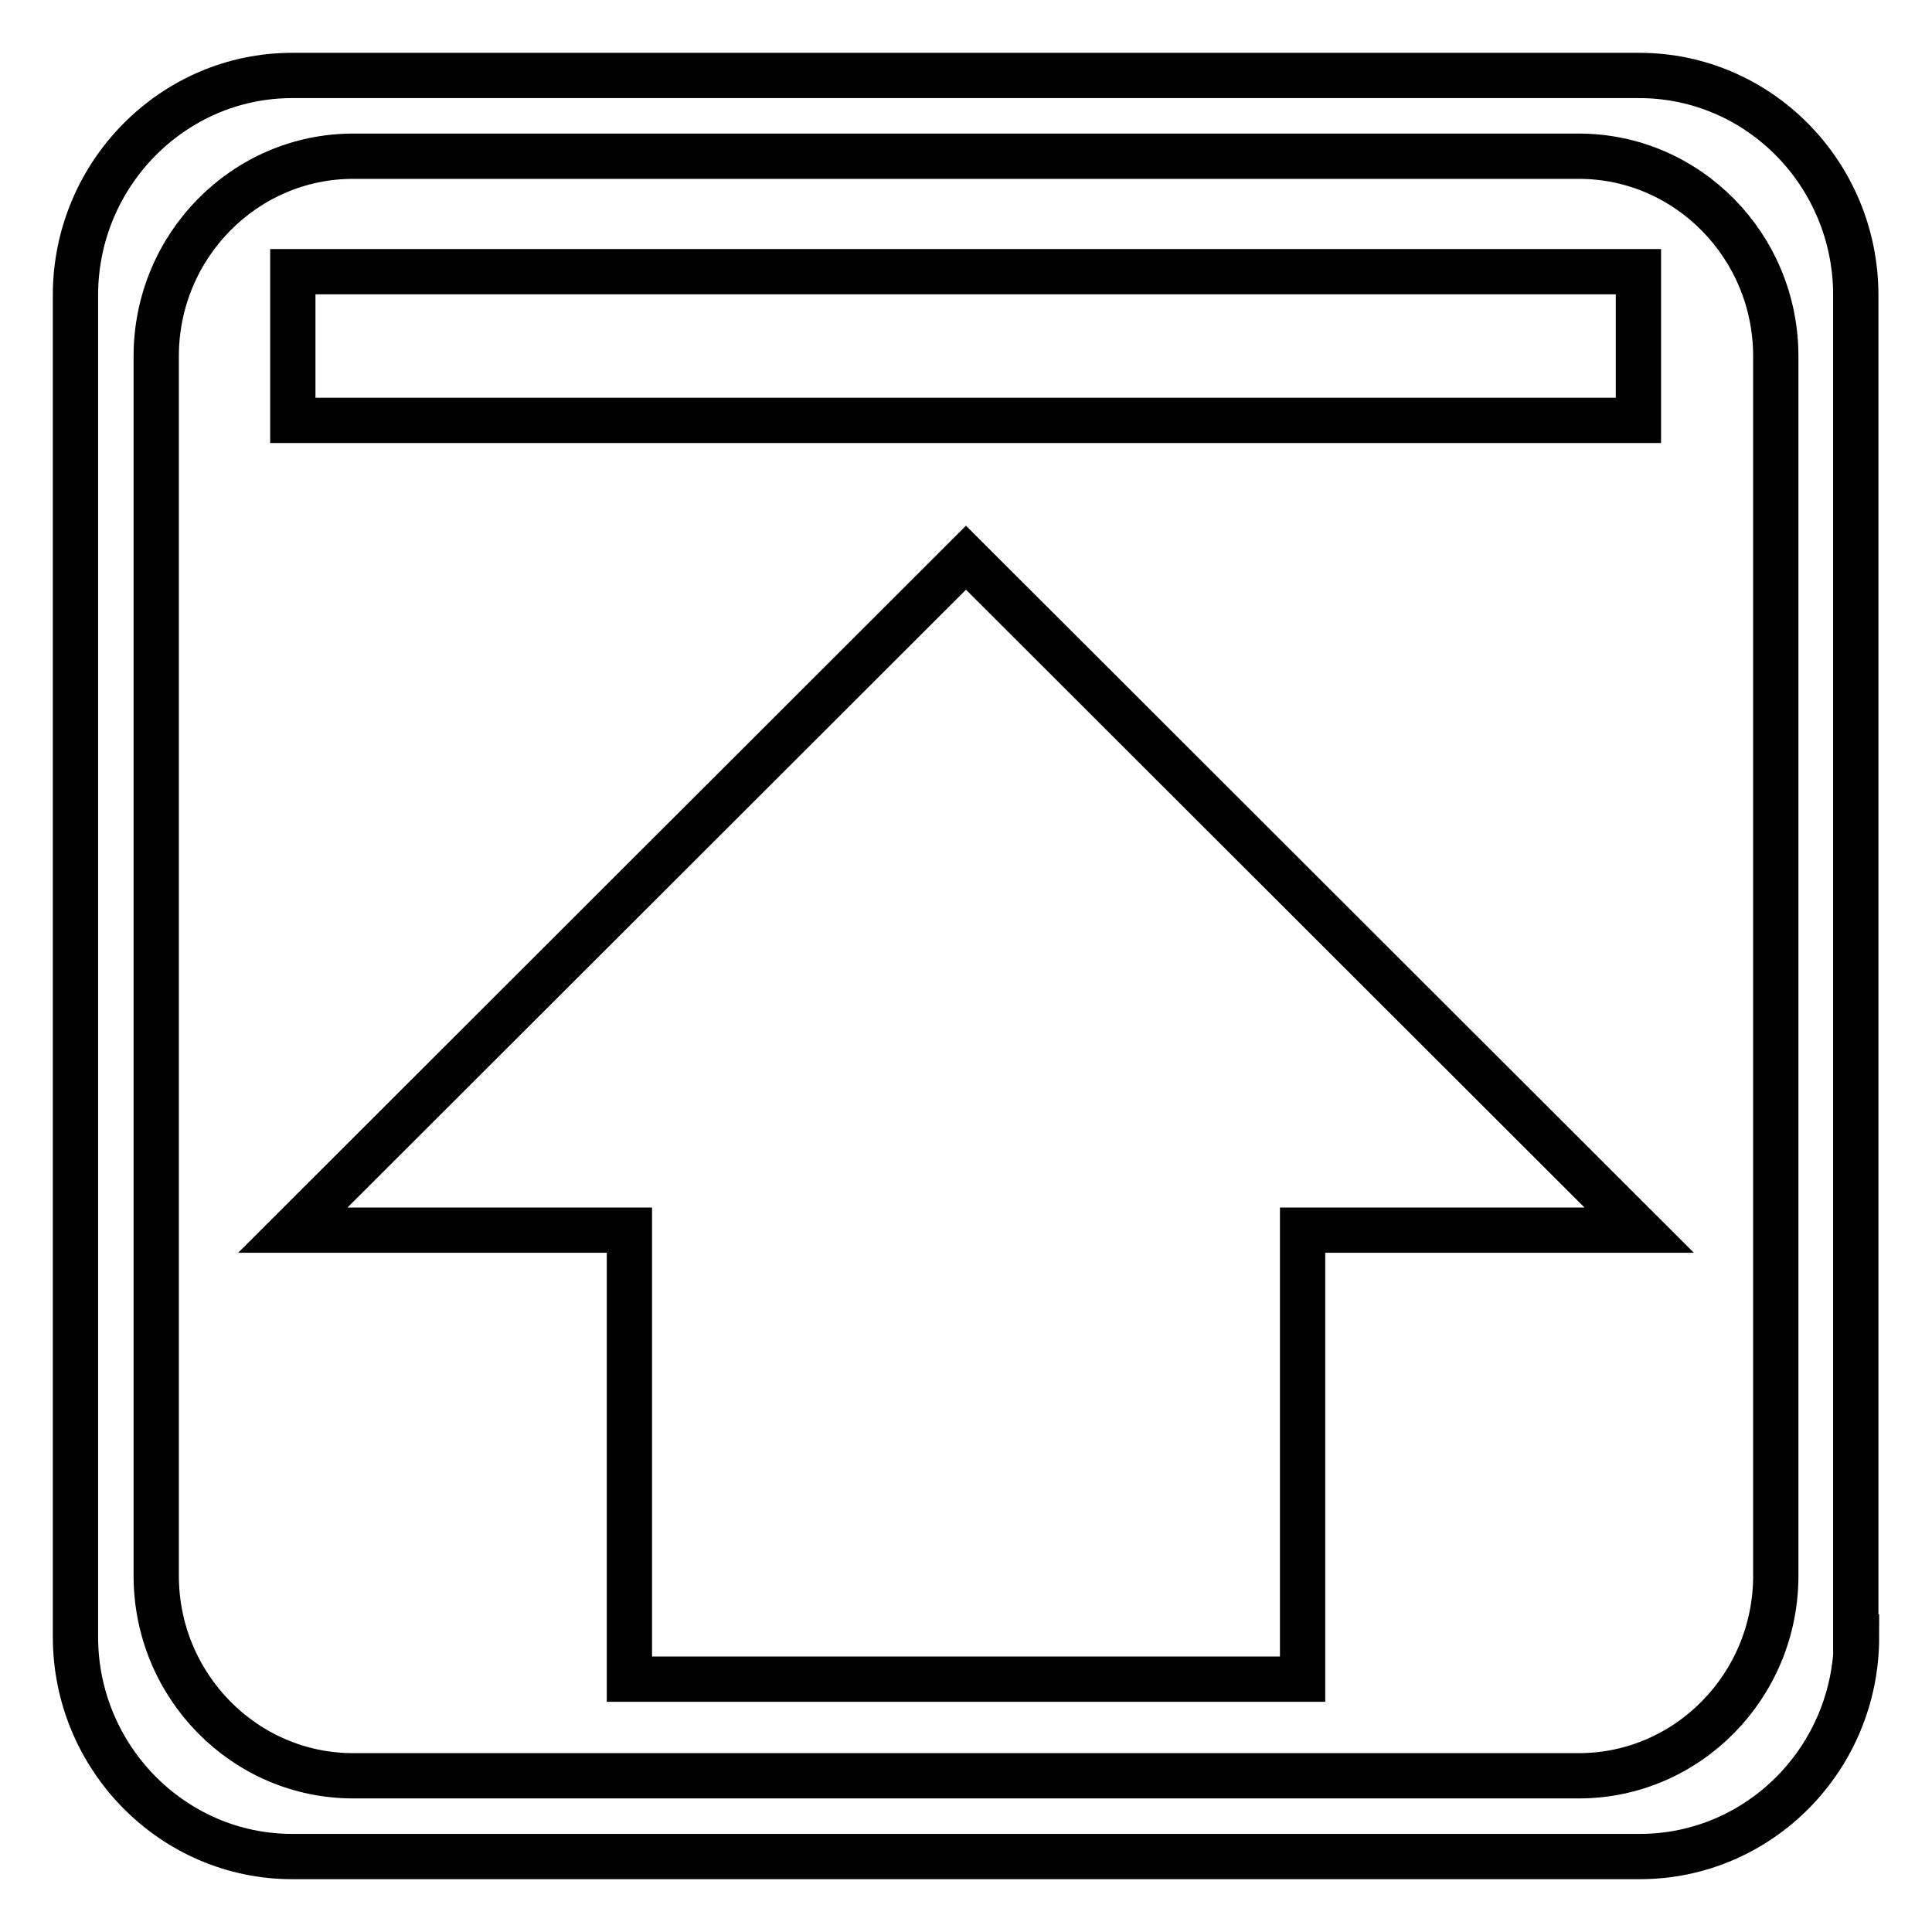
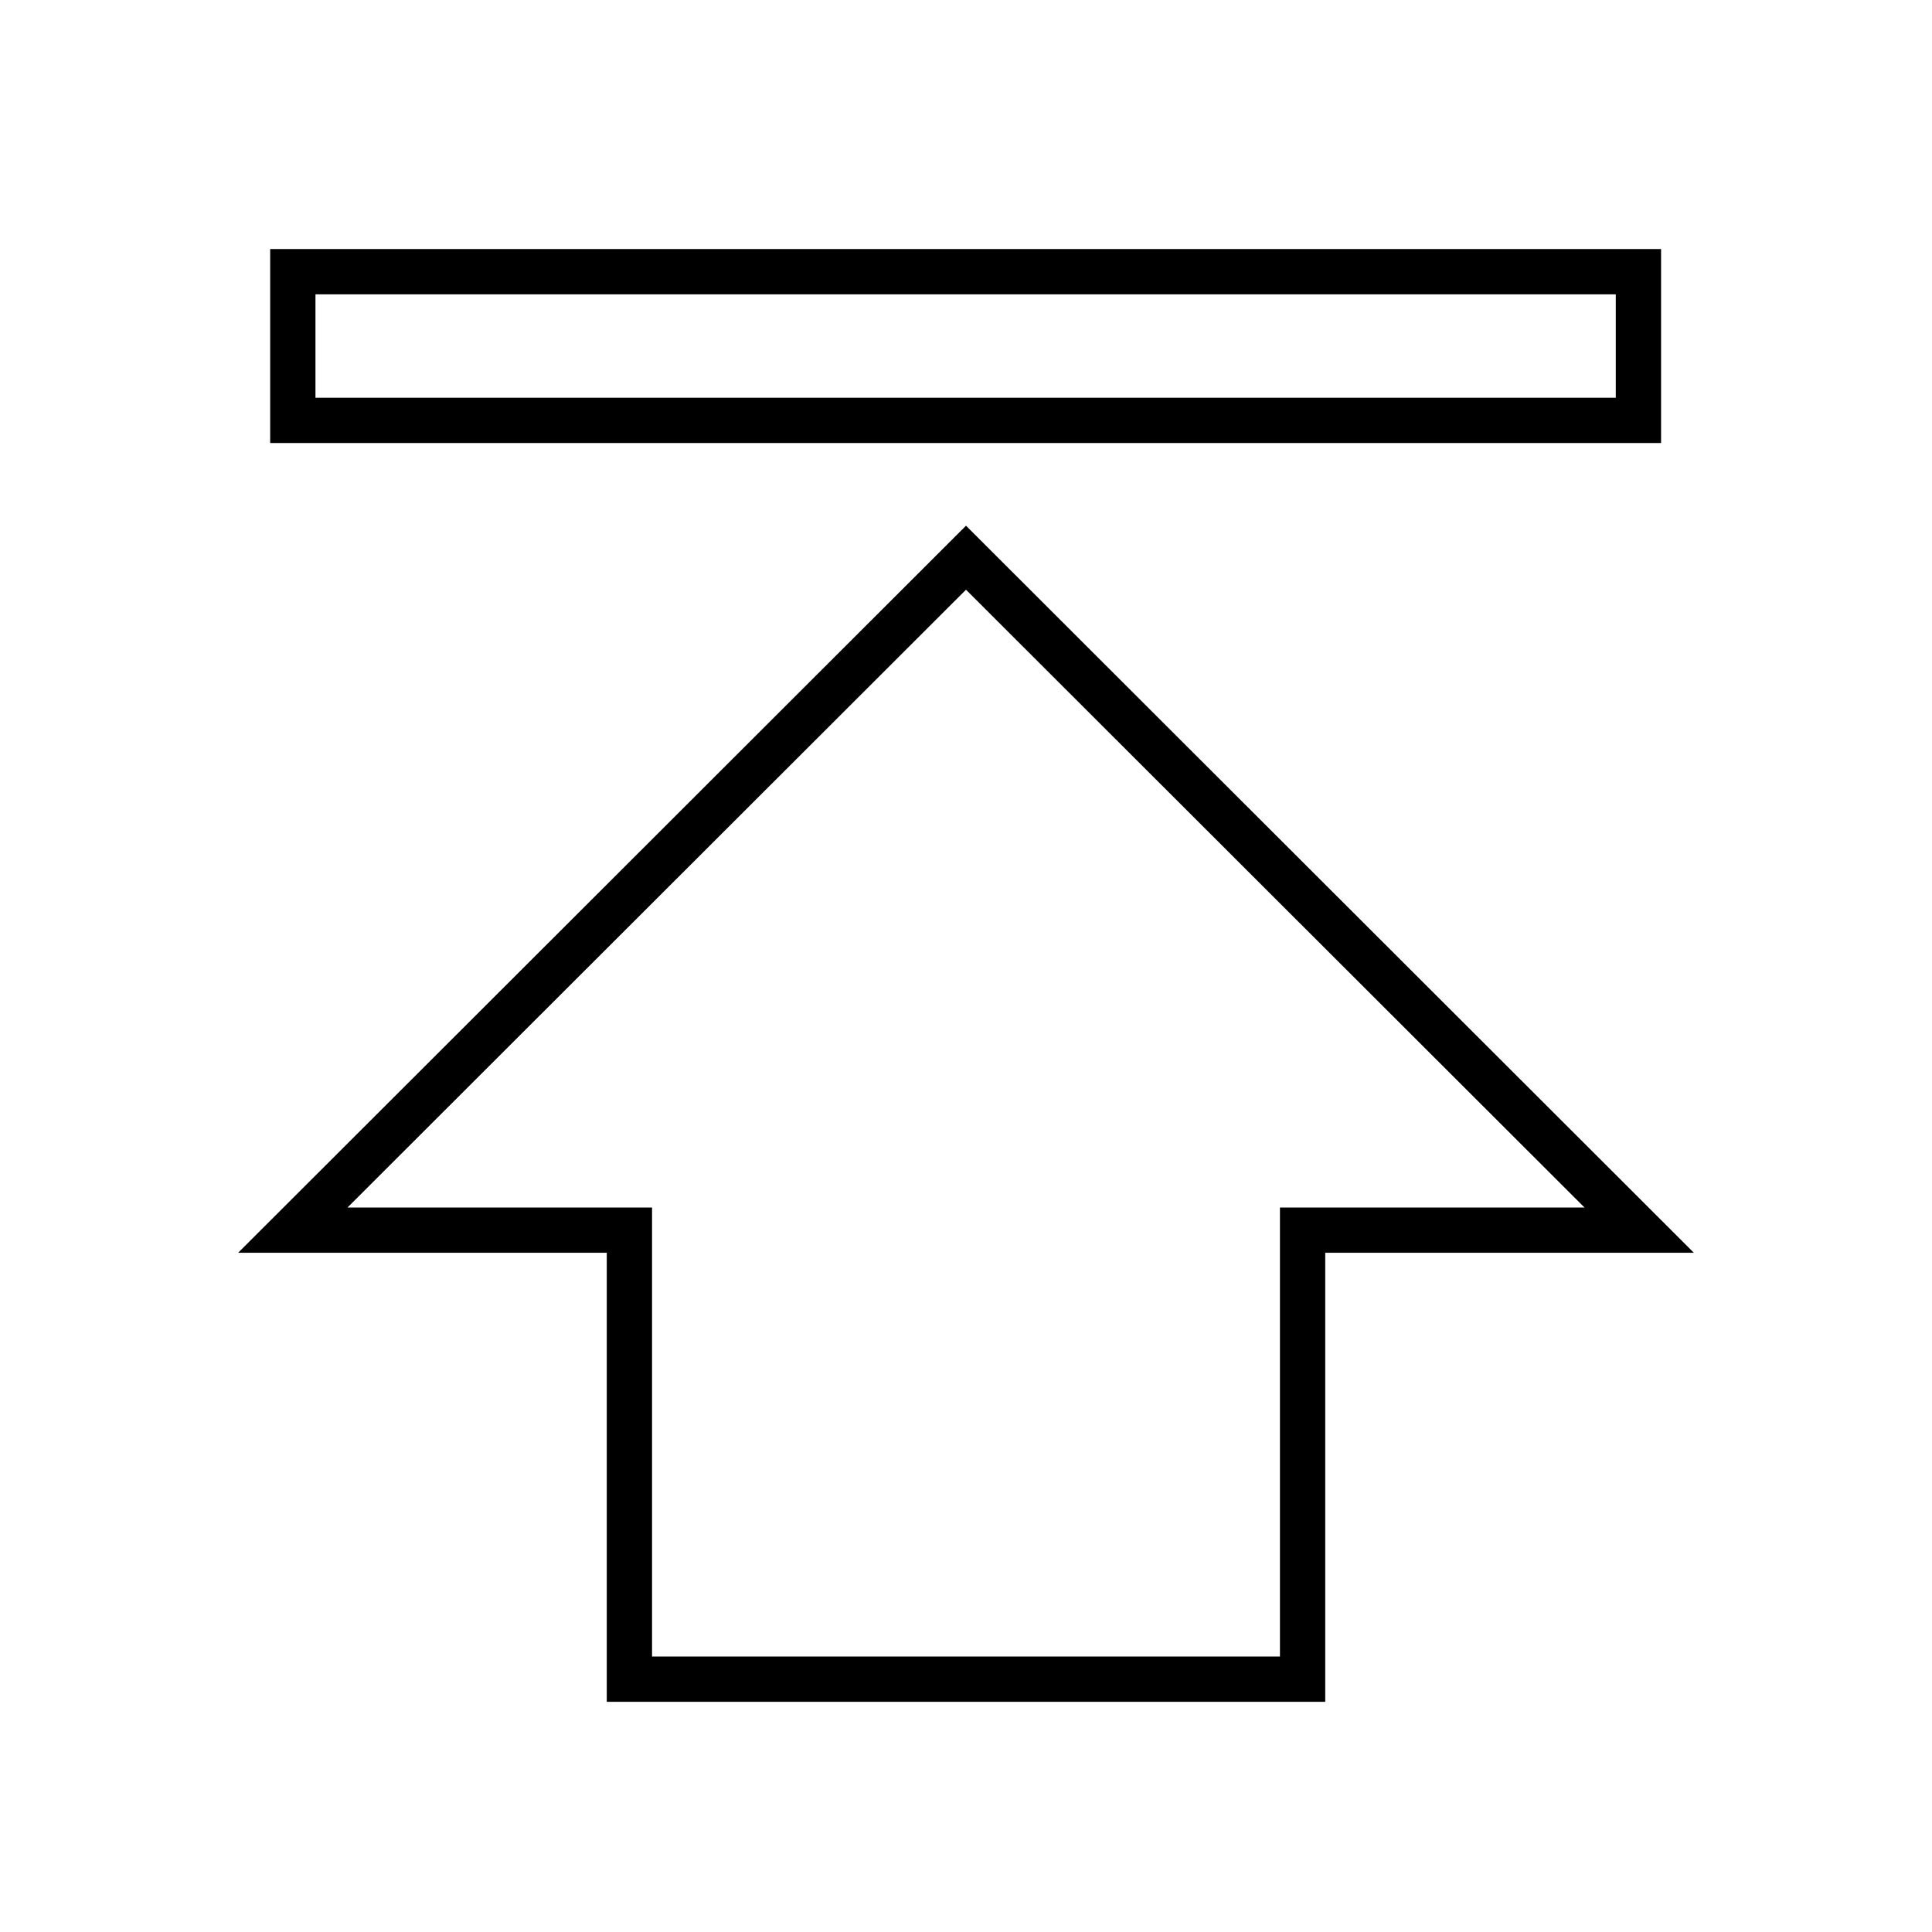
<svg xmlns="http://www.w3.org/2000/svg" version="1.1" x="0px" y="0px" viewBox="0 0 256 256" enable-background="new 0 0 256 256" xml:space="preserve">
  <g>
    <g>
      <path stroke-width="6" fill-opacity="0" stroke="#000000" d="M38.8,36h178.3v19.7H38.8V36L38.8,36z M217.2,163h-44.6v59.5H83.4V163H38.8L128,73.9L217.2,163L217.2,163z" />
-       <path stroke-width="6" fill-opacity="0" stroke="#000000" d="M246,216.9c0,16.1-12.9,29.1-28.7,29.1H38.7C22.9,246,10,232.9,10,216.9V39.1C10,23.1,22.9,10,38.7,10h178.5c15.9,0,28.7,13.1,28.7,29.1V216.9L246,216.9z M235.3,47.2c0-14.6-11.7-26.5-26.1-26.5H46.8c-14.4,0-26.1,11.9-26.1,26.5v161.6c0,14.6,11.7,26.5,26.1,26.5h162.4c14.4,0,26.1-11.9,26.1-26.5V47.2z" />
    </g>
  </g>
</svg>